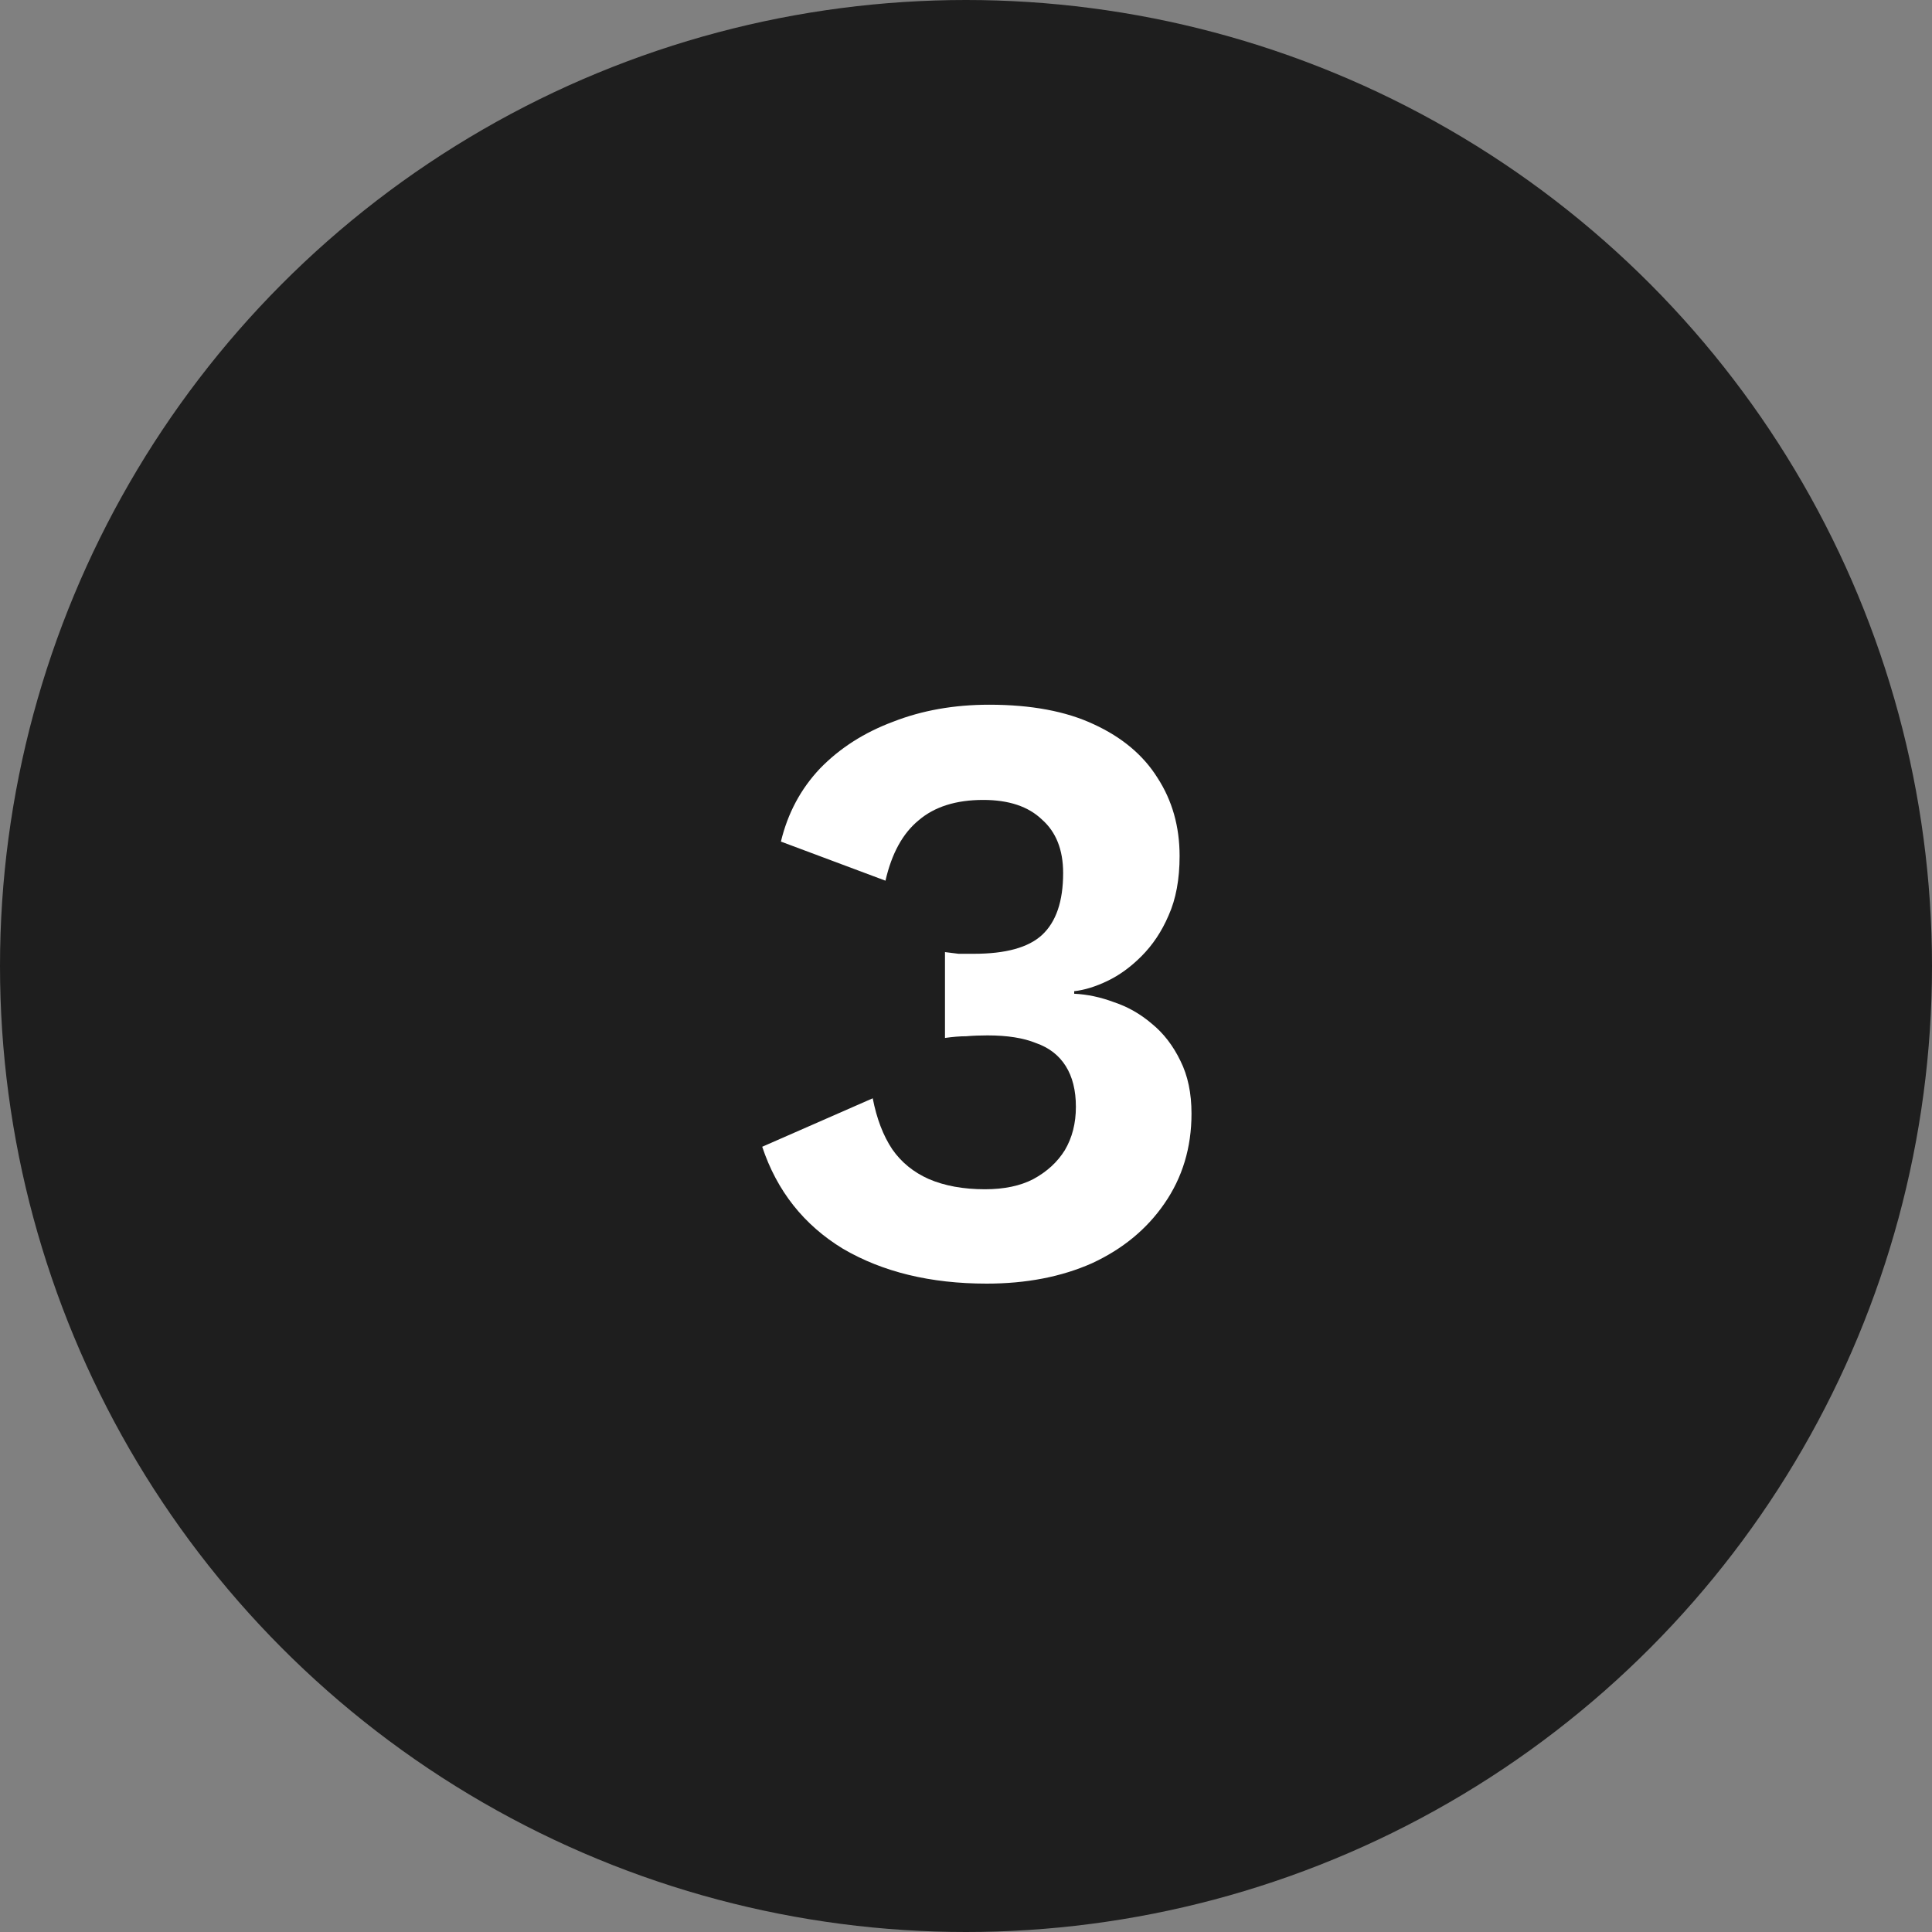
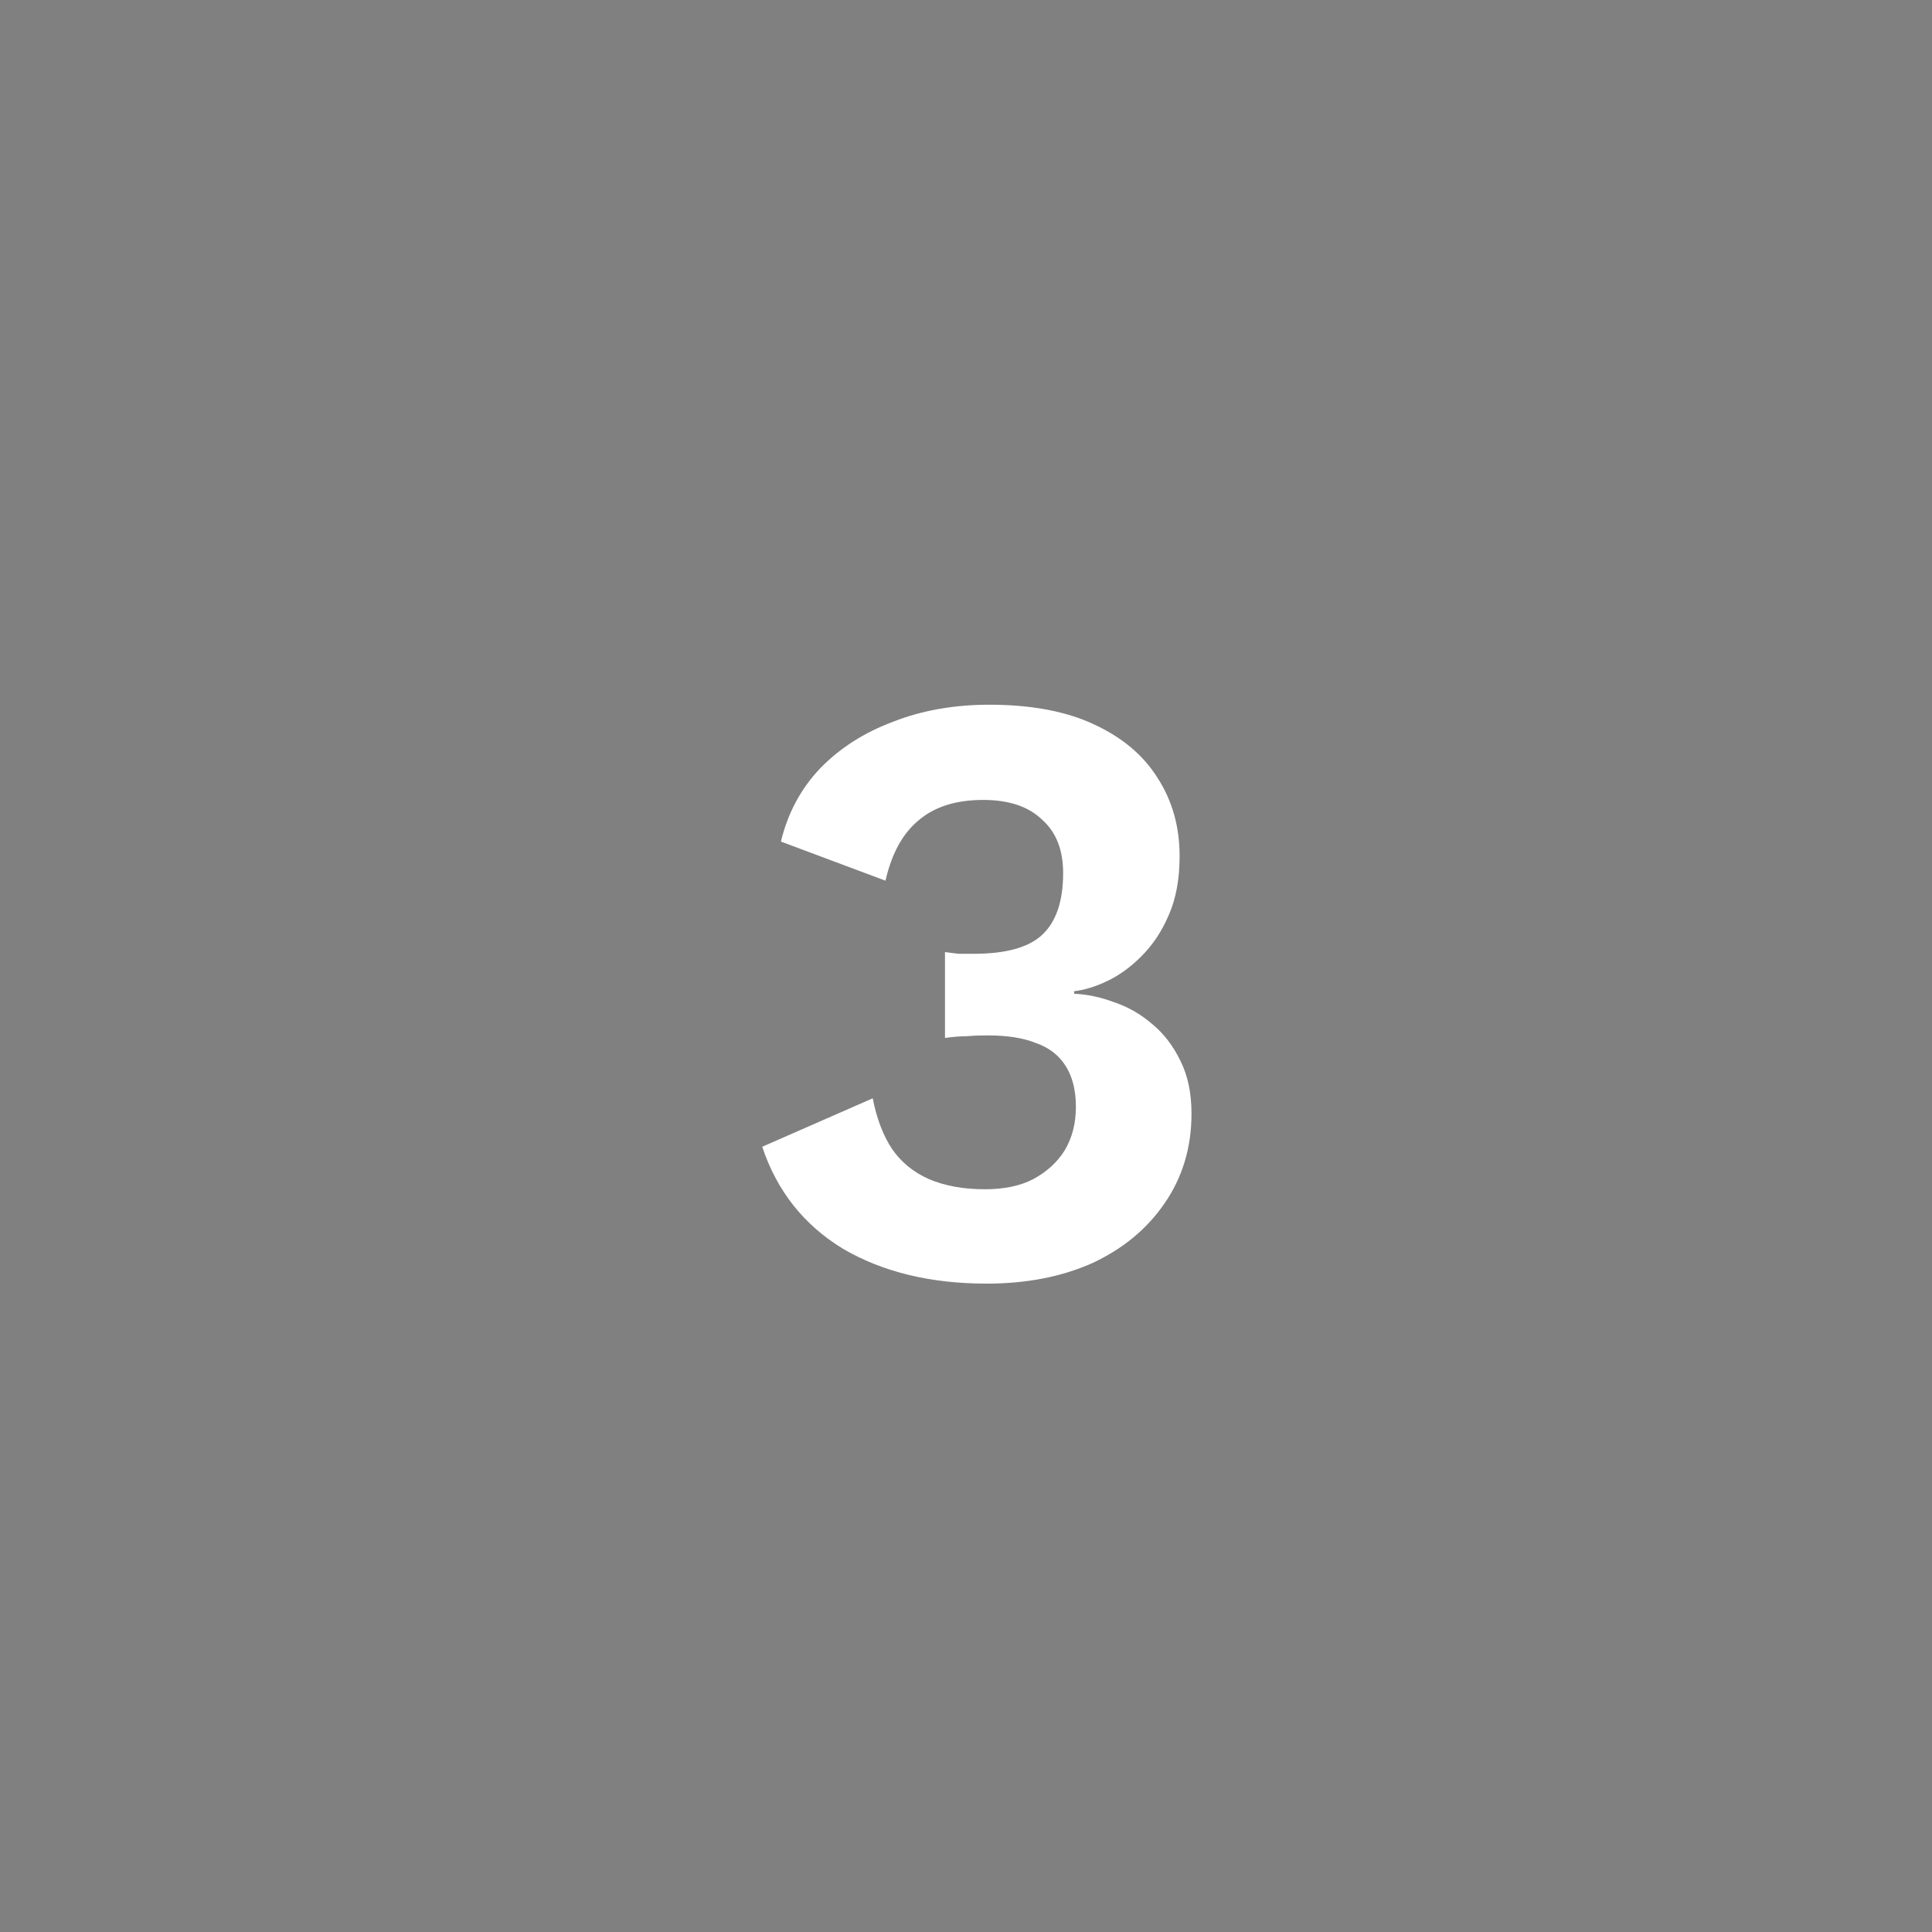
<svg xmlns="http://www.w3.org/2000/svg" fill="none" viewBox="0 0 50 50" height="50" width="50">
  <rect x="0" y="0" width="50" height="50" fill="#808080" stroke="none" />
-   <circle fill="#1E1E1E" r="25" cy="25" cx="25" />
  <path fill="white" d="M25.534 33.22C24.082 33.22 22.843 32.919 21.816 32.318C20.804 31.702 20.107 30.822 19.726 29.678L22.586 28.424C22.689 28.952 22.857 29.392 23.092 29.744C23.327 30.081 23.642 30.338 24.038 30.514C24.449 30.69 24.933 30.778 25.49 30.778C25.989 30.778 26.407 30.69 26.744 30.514C27.096 30.323 27.367 30.074 27.558 29.766C27.749 29.443 27.844 29.069 27.844 28.644C27.844 28.219 27.756 27.867 27.58 27.588C27.404 27.309 27.147 27.111 26.81 26.994C26.487 26.862 26.069 26.796 25.556 26.796C25.365 26.796 25.182 26.803 25.006 26.818C24.845 26.818 24.661 26.833 24.456 26.862V24.64C24.573 24.655 24.691 24.669 24.808 24.684C24.94 24.684 25.072 24.684 25.204 24.684C26.025 24.684 26.612 24.523 26.964 24.2C27.331 23.863 27.514 23.327 27.514 22.594C27.514 21.993 27.331 21.531 26.964 21.208C26.612 20.871 26.106 20.702 25.446 20.702C24.742 20.702 24.185 20.878 23.774 21.23C23.363 21.567 23.077 22.088 22.916 22.792L20.21 21.78C20.386 21.047 20.723 20.416 21.222 19.888C21.735 19.36 22.366 18.957 23.114 18.678C23.862 18.385 24.691 18.238 25.6 18.238C26.685 18.238 27.587 18.407 28.306 18.744C29.039 19.081 29.589 19.543 29.956 20.13C30.337 20.717 30.528 21.391 30.528 22.154C30.528 22.755 30.433 23.269 30.242 23.694C30.066 24.105 29.831 24.457 29.538 24.75C29.259 25.029 28.966 25.241 28.658 25.388C28.35 25.535 28.064 25.623 27.8 25.652V25.718C28.137 25.733 28.482 25.806 28.834 25.938C29.186 26.055 29.509 26.239 29.802 26.488C30.11 26.737 30.359 27.06 30.55 27.456C30.741 27.837 30.836 28.292 30.836 28.82C30.836 29.7 30.601 30.477 30.132 31.152C29.677 31.812 29.054 32.325 28.262 32.692C27.47 33.044 26.561 33.22 25.534 33.22Z" />
</svg>